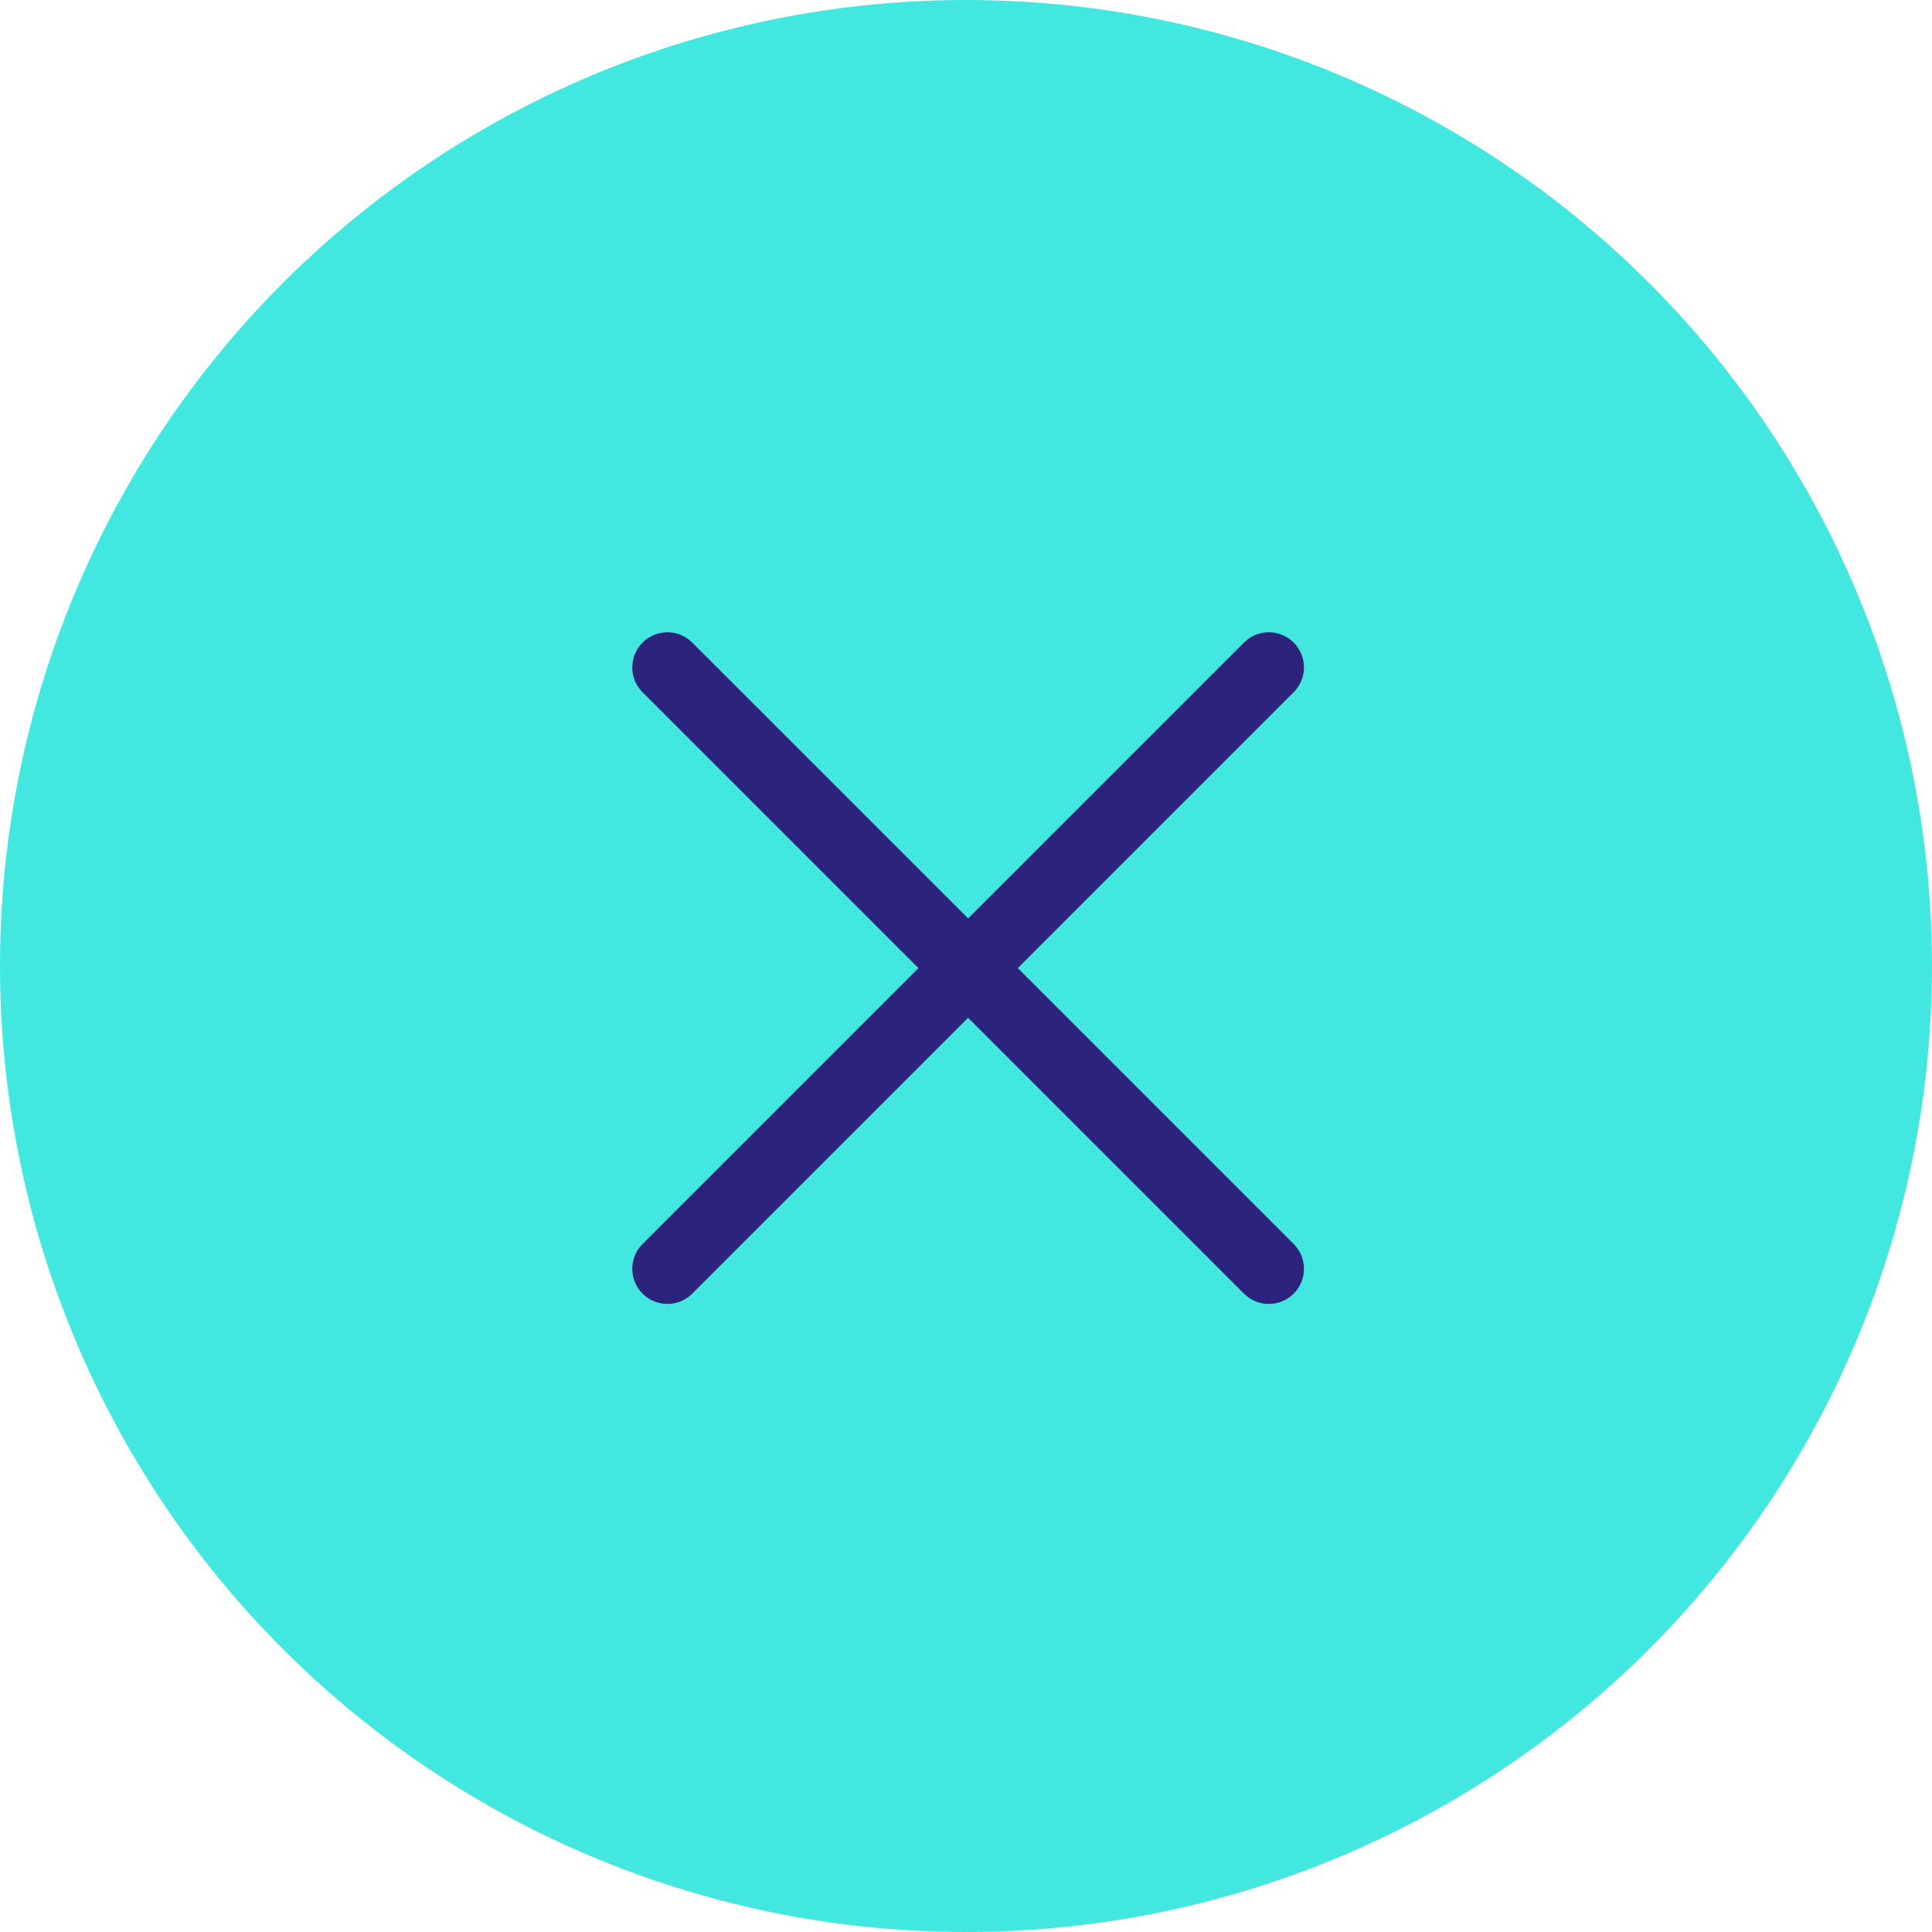
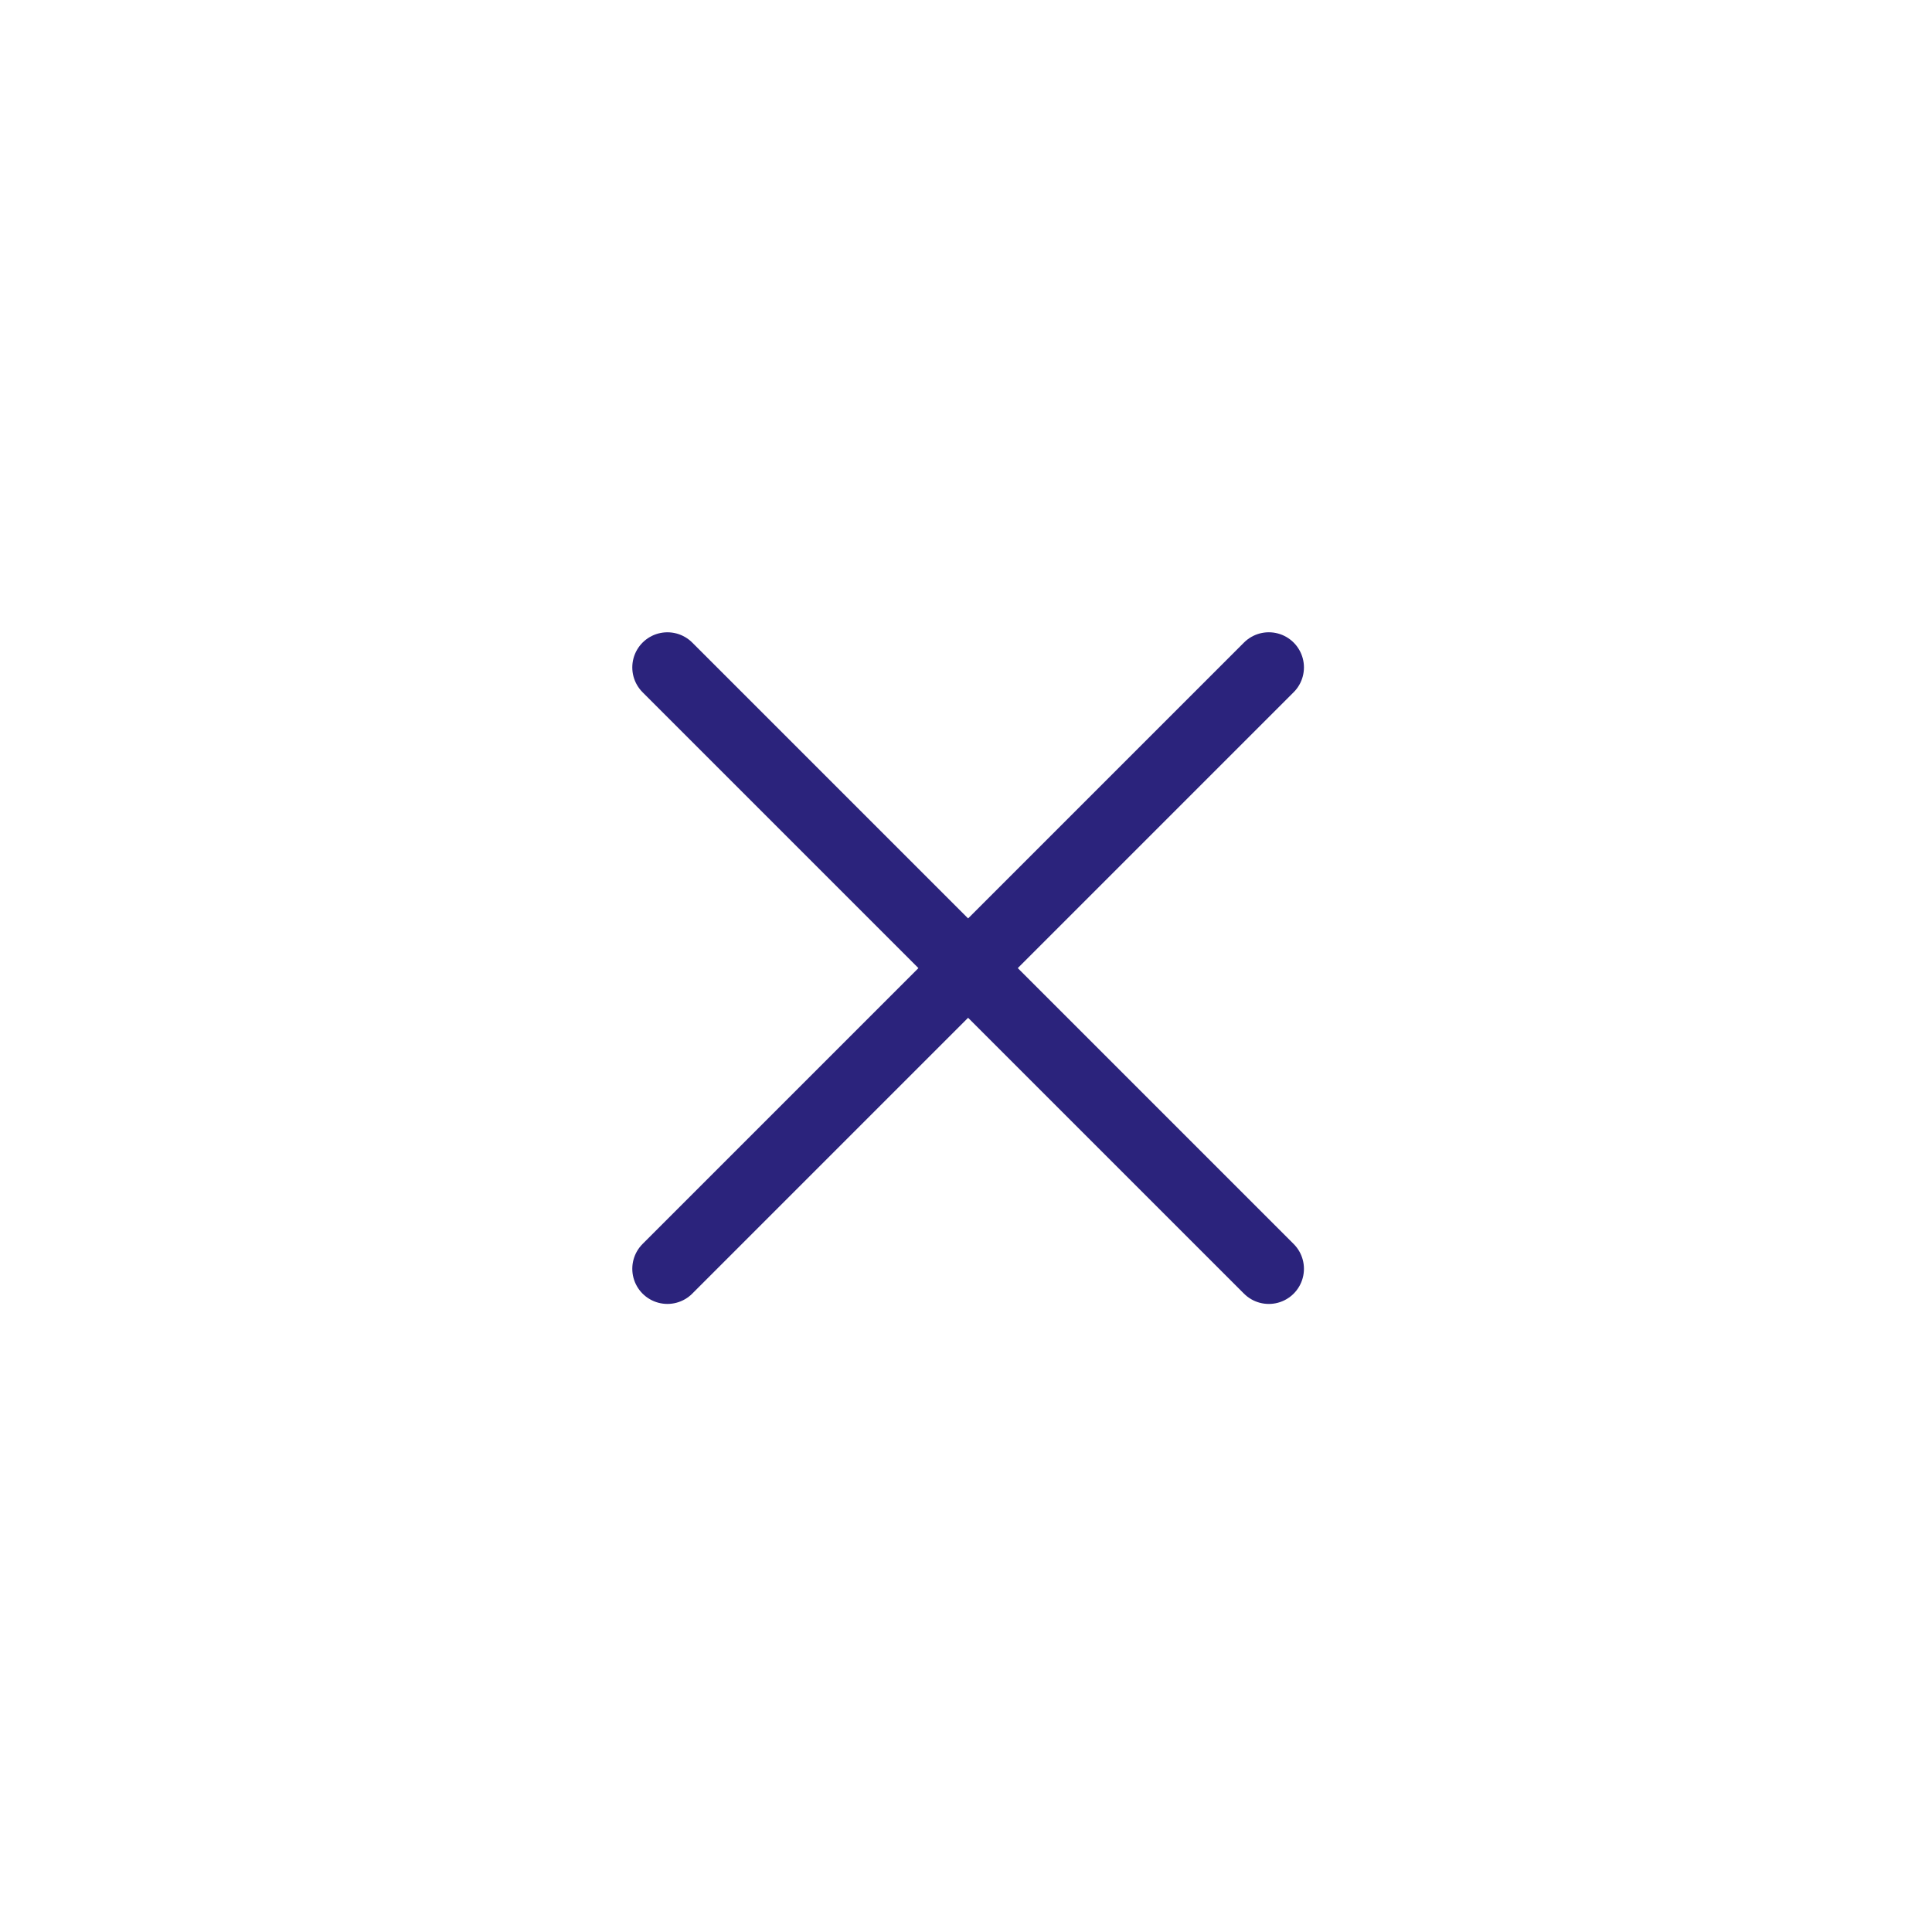
<svg xmlns="http://www.w3.org/2000/svg" width="55" height="55" viewBox="0 0 55 55">
  <g id="Group_1973" data-name="Group 1973" transform="translate(-187 -98)">
-     <circle id="Ellipse_10" data-name="Ellipse 10" cx="27.5" cy="27.5" r="27.5" transform="translate(187 98)" fill="#42e8e0" />
    <g id="Group_1972" data-name="Group 1972" transform="translate(103.5 -1.5)">
      <line id="Line_7" data-name="Line 7" x2="24.212" transform="translate(102.5 135.62) rotate(-45)" fill="none" stroke="#2b237c" stroke-linecap="round" stroke-width="2" />
      <line id="Line_8" data-name="Line 8" x2="24.212" transform="translate(102.5 118.5) rotate(45)" fill="none" stroke="#2b237c" stroke-linecap="round" stroke-width="2" />
    </g>
  </g>
</svg>